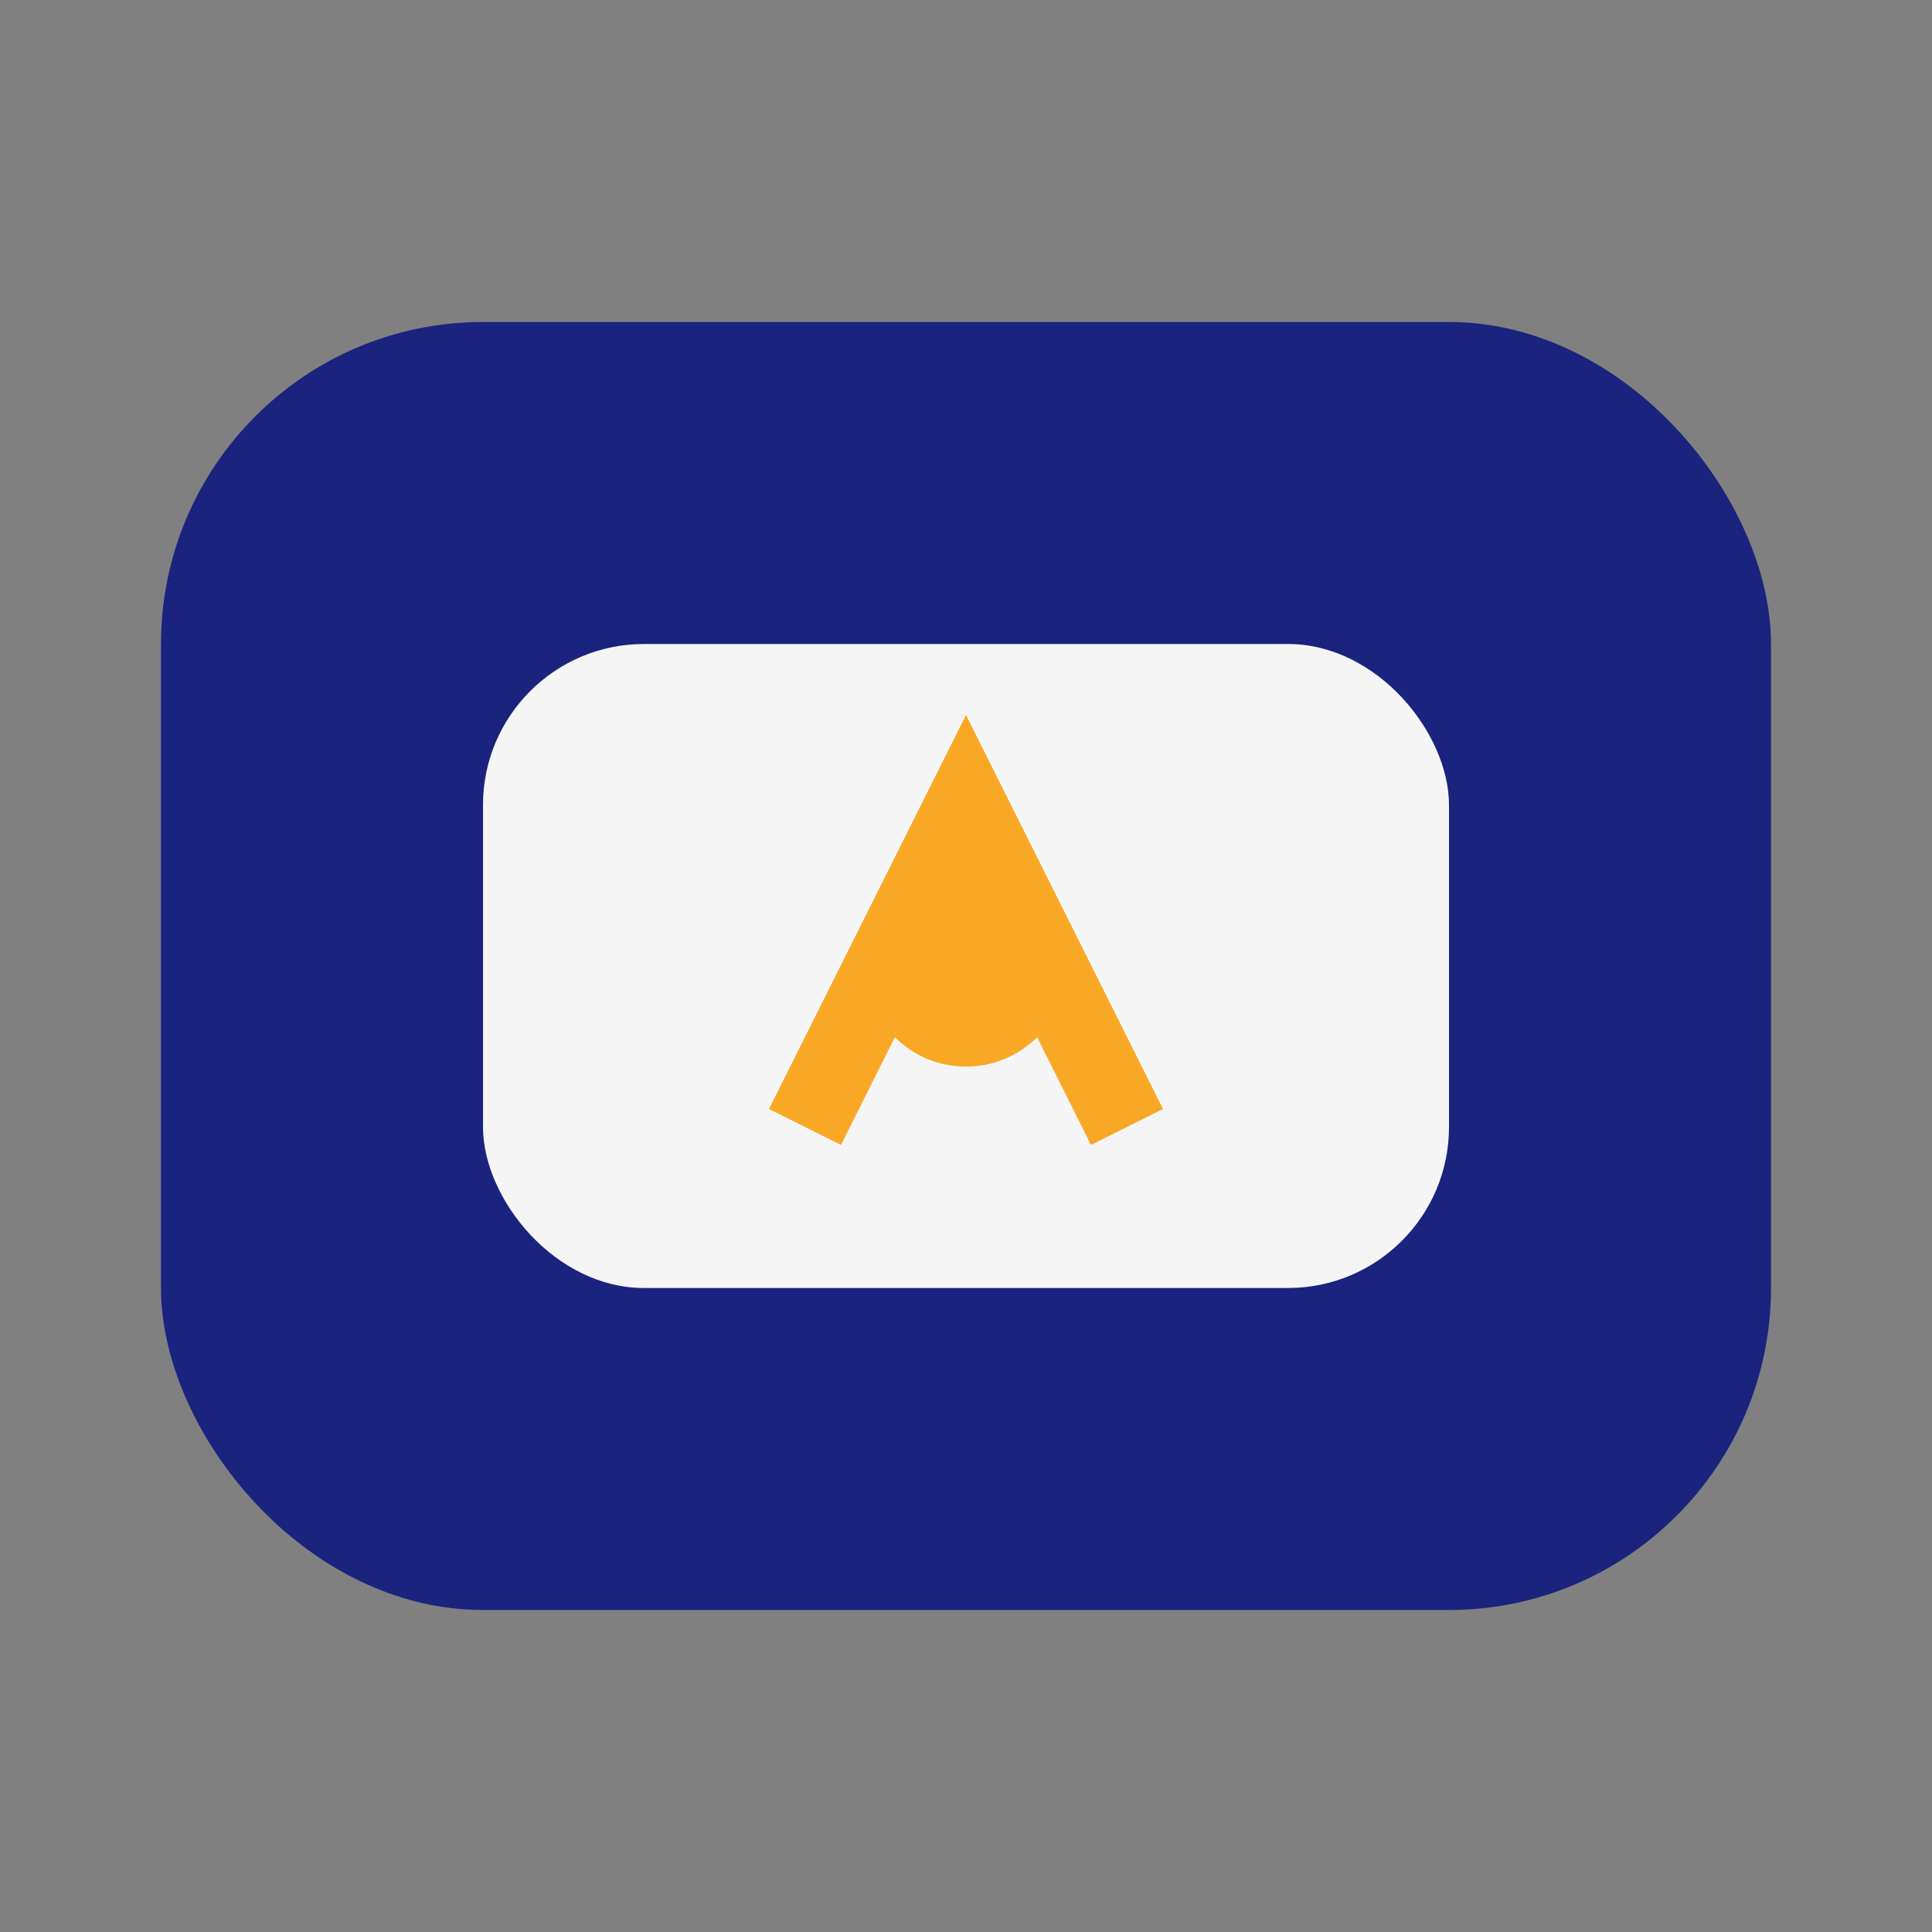
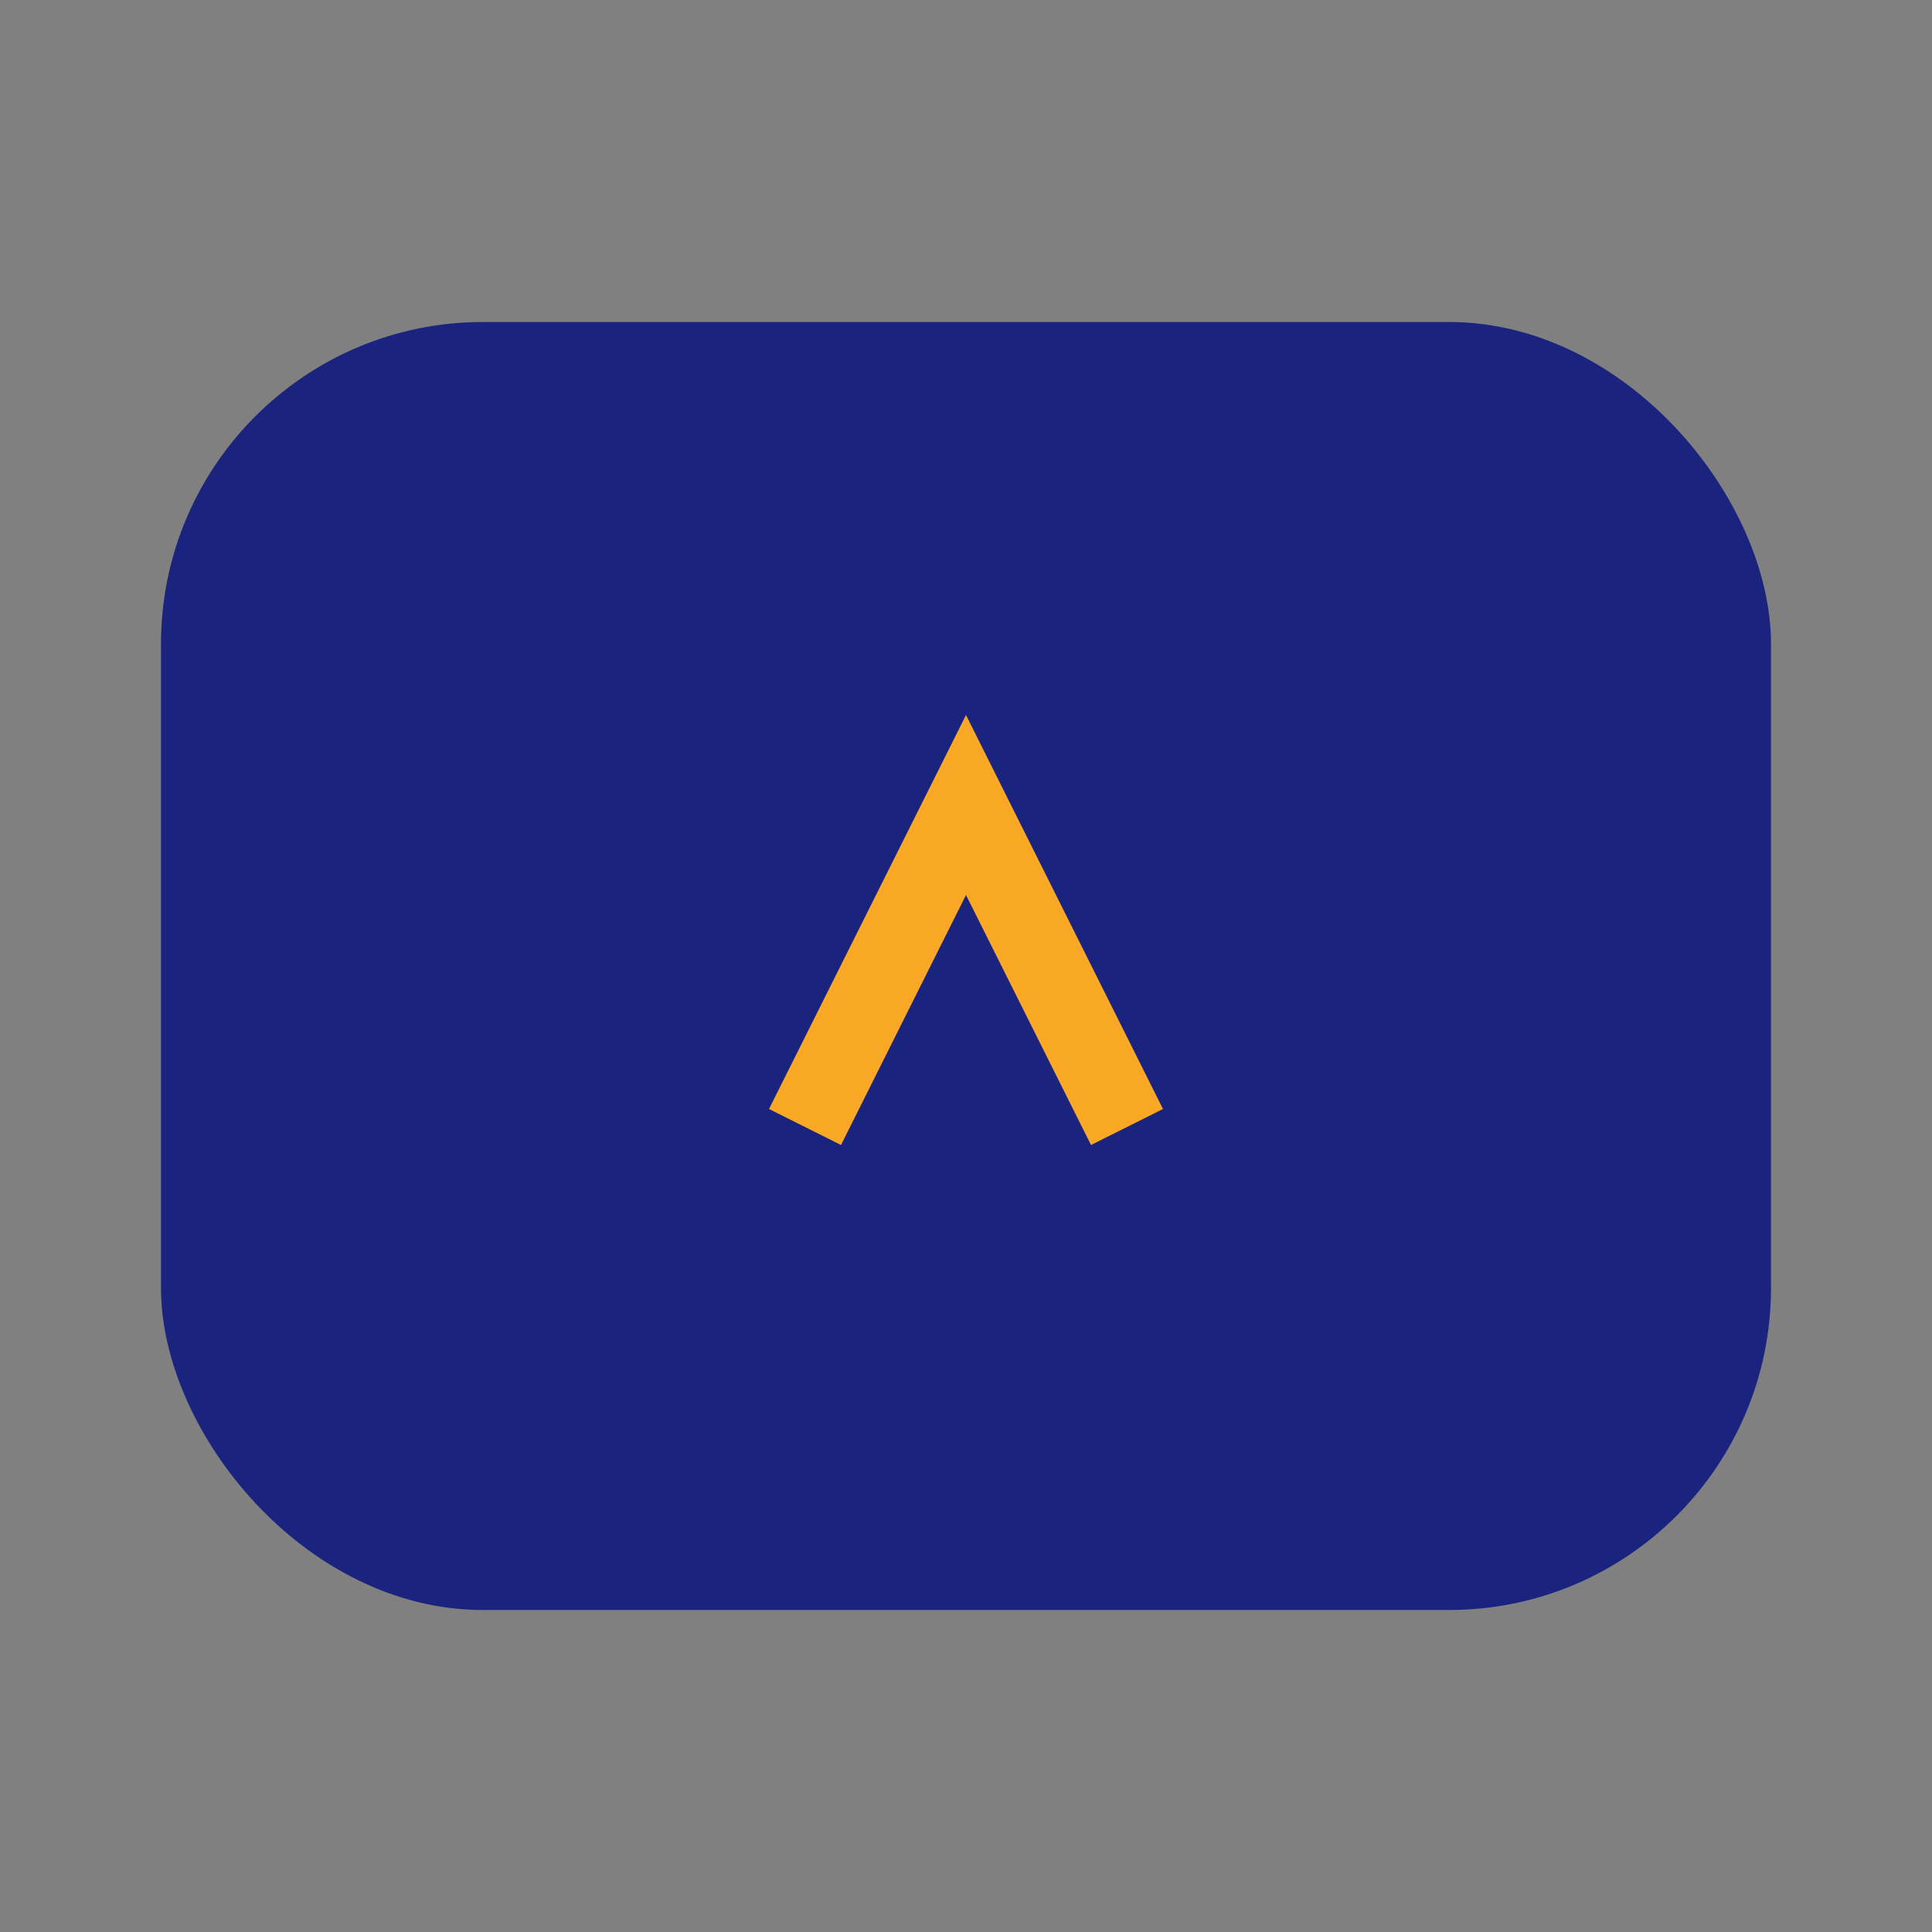
<svg xmlns="http://www.w3.org/2000/svg" width="48" height="48" viewBox="0 0 48 48">
  <rect x="0" y="0" width="48" height="48" fill="#808080" stroke="none" />
  <rect x="4" y="8" width="40" height="32" rx="8" fill="#1A237E" />
-   <rect x="12" y="16" width="24" height="16" rx="4" fill="#F5F5F5" />
  <path d="M20 28l4-8 4 8" stroke="#F9A825" stroke-width="2" fill="none" />
-   <circle cx="24" cy="24" r="2.5" fill="#F9A825" />
</svg>